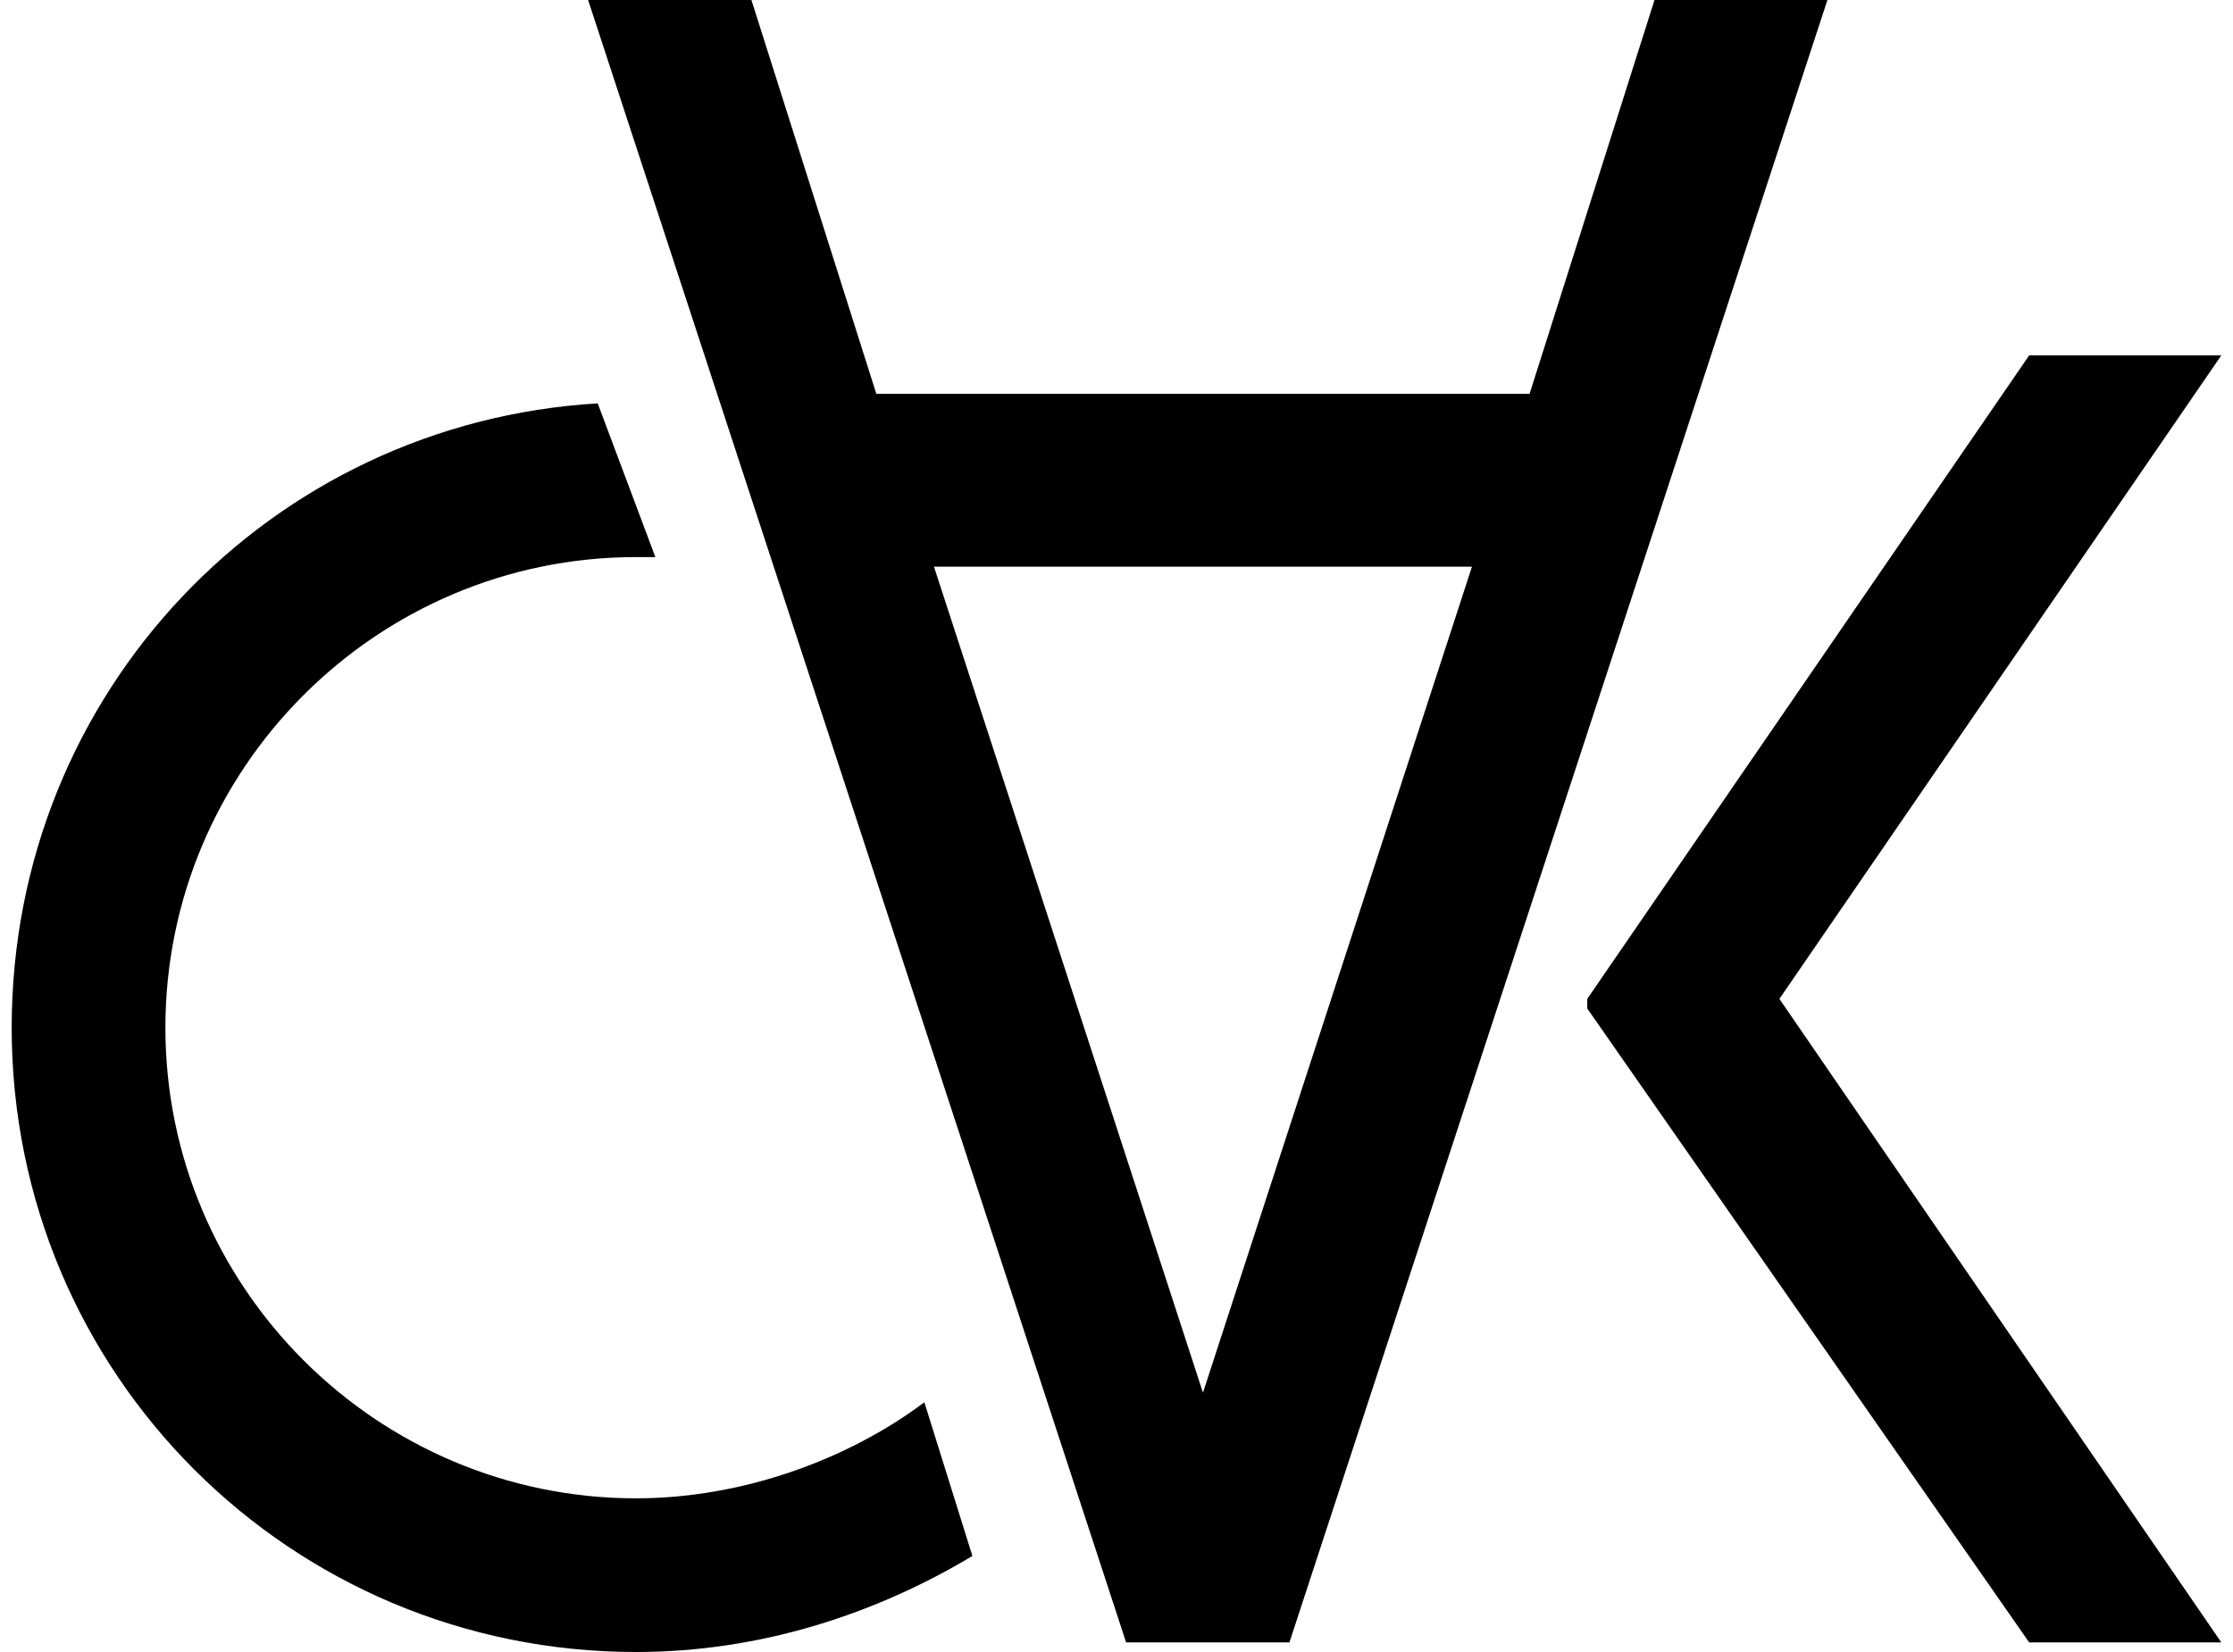
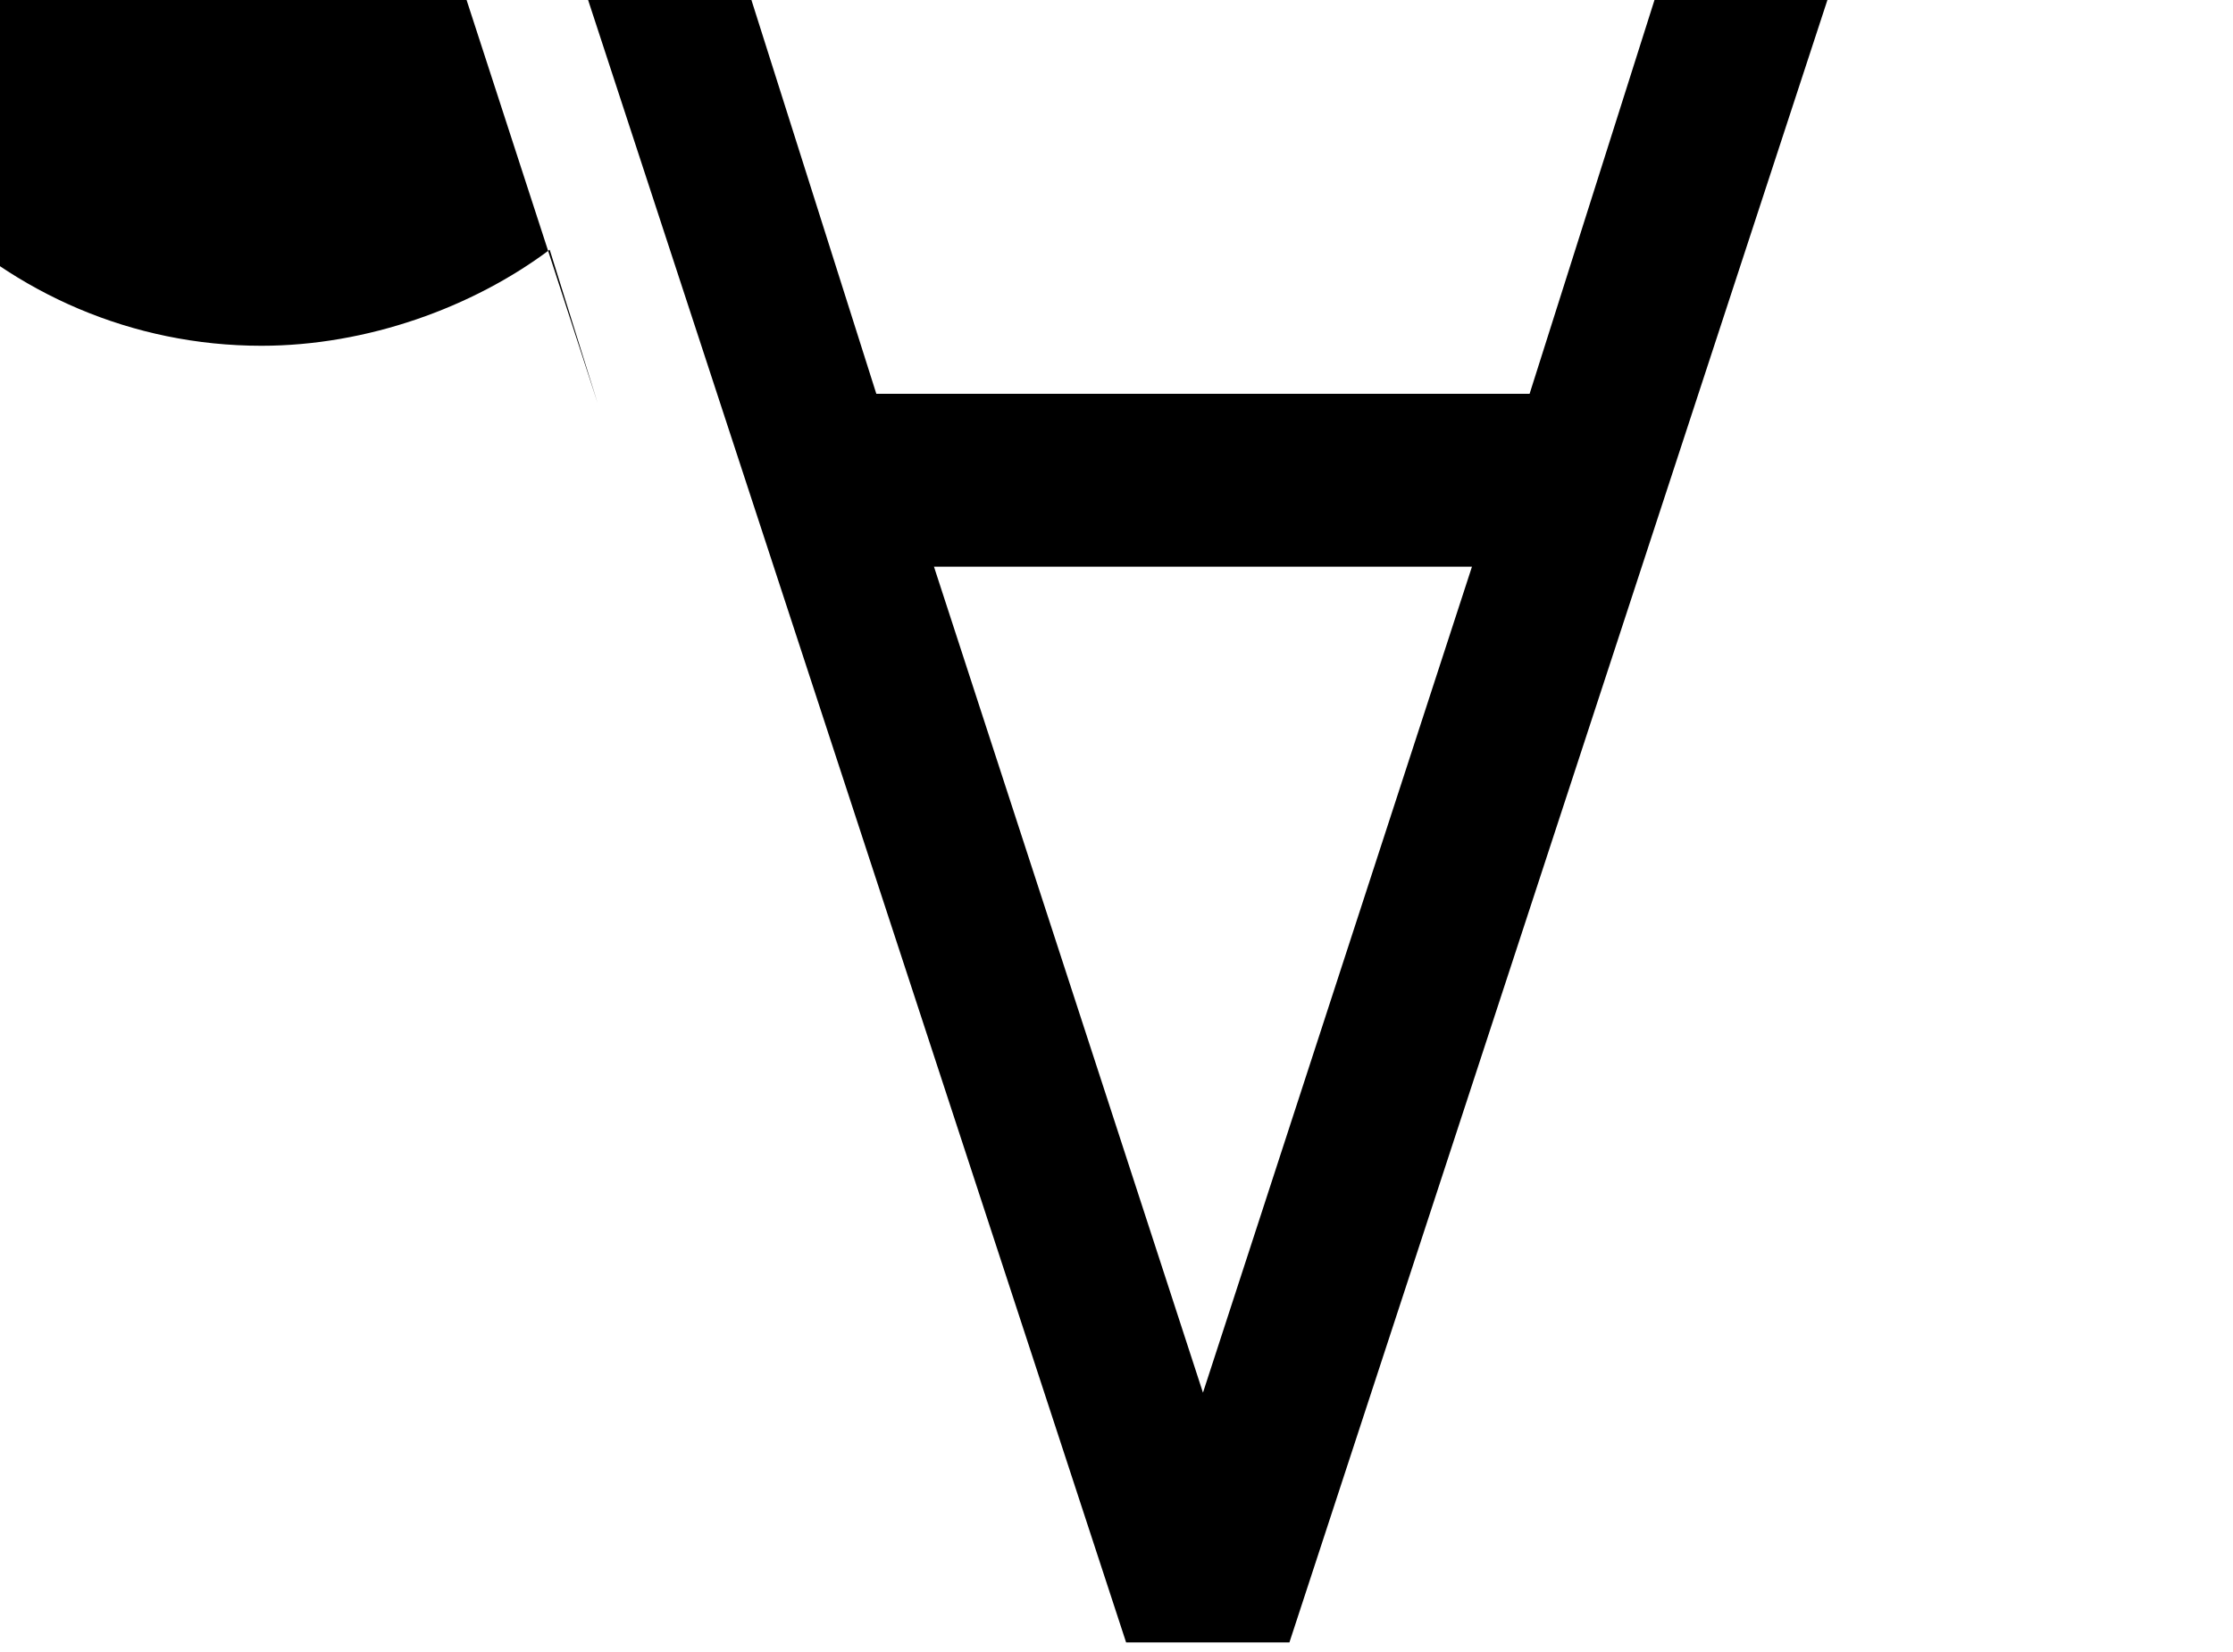
<svg xmlns="http://www.w3.org/2000/svg" xml:space="preserve" width="200px" height="148px" version="1.0" style="shape-rendering:geometricPrecision; text-rendering:geometricPrecision; image-rendering:optimizeQuality; fill-rule:evenodd; clip-rule:evenodd" viewBox="0 0 230000 172000">
  <defs>
    <style type="text/css">
   
    .fil0 {fill:#000000}
   
  </style>
  </defs>
  <g id="Layer_x0020_1">
    <g id="_2426713532368">
      <path class="fil0" d="M96000 59000l28000 86000 28000 -86000 -56000 0zm-36000 -59000l17000 0 13000 41000 68000 0 13000 -41000 18000 0 -56000 171000 -17000 0 -56000 -171000z" />
-       <path class="fil0" d="M61000 42000c-34000,2000 -61000,30000 -61000,65000 0,36000 29000,65000 65000,65000 13000,0 25000,-4000 35000,-10000l-5000 -16000c-8000,6000 -19000,10000 -30000,10000 -27000,0 -49000,-22000 -49000,-49000 0,-27000 22000,-49000 49000,-49000 1000,0 1000,0 2000,0l-6000 -16000z" />
-       <polygon class="fil0" points="230000,37000 210000,37000 164000,104000 164000,104000 164000,105000 210000,171000 230000,171000 184000,104000 " />
+       <path class="fil0" d="M61000 42000l-5000 -16000c-8000,6000 -19000,10000 -30000,10000 -27000,0 -49000,-22000 -49000,-49000 0,-27000 22000,-49000 49000,-49000 1000,0 1000,0 2000,0l-6000 -16000z" />
    </g>
  </g>
</svg>